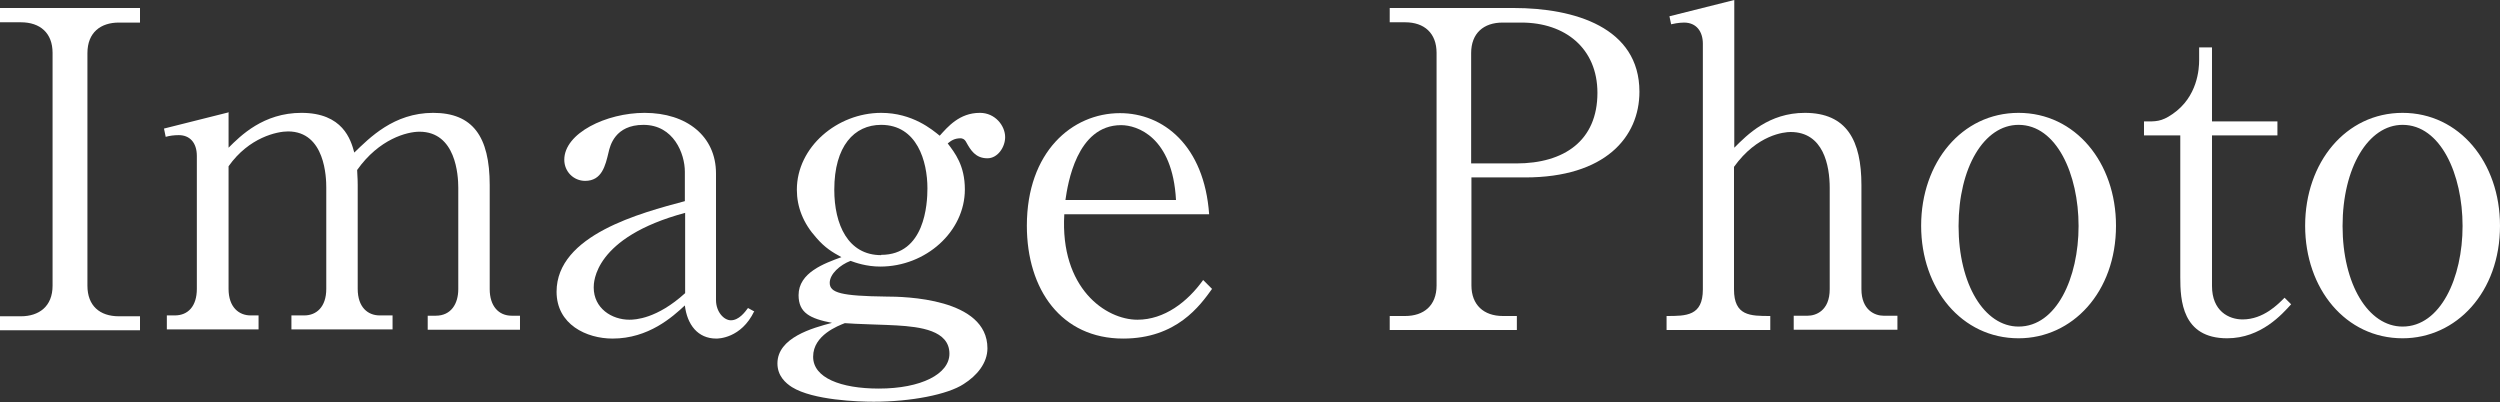
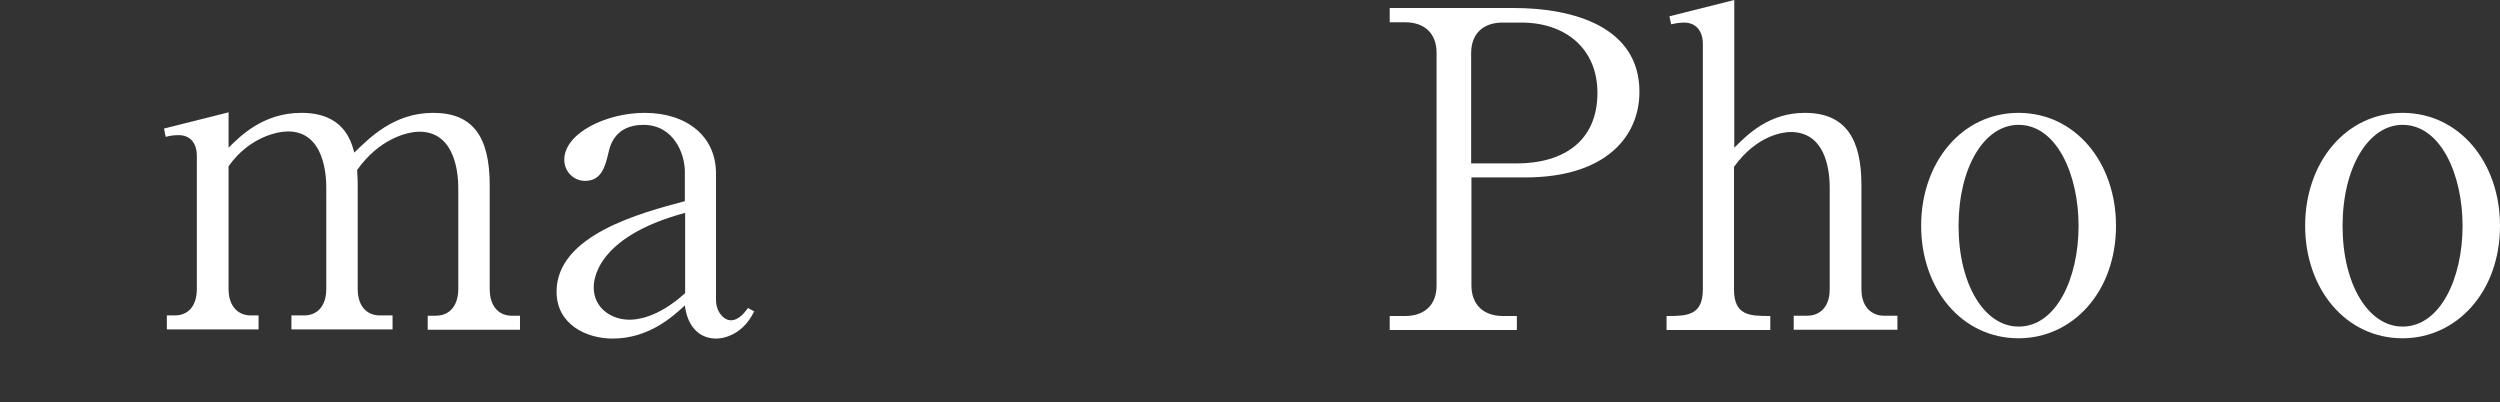
<svg xmlns="http://www.w3.org/2000/svg" id="_レイヤー_2" viewBox="0 0 87.5 14.07">
  <rect x="0" y="0" width="87.5" height="14.07" fill="#333333" stroke="none" />
  <defs>
    <style>.cls-1{fill:#fff;}</style>
  </defs>
  <g id="_レイヤー_2-2">
-     <path class="cls-1" d="m4.9.79h-.74c-.63,0-1.1.34-1.1,1.07v8.14c0,.7.43,1.07,1.1,1.07h.74v.49H0v-.49h.73c.63,0,1.11-.34,1.11-1.07V1.85c0-.69-.43-1.07-1.11-1.07h-.73V.28h4.9v.51Z" />
    <path class="cls-1" d="m8,3.95v1.22c.42-.42,1.22-1.22,2.55-1.22,1.45,0,1.73.94,1.85,1.39.53-.51,1.38-1.39,2.76-1.39s1.98.82,1.98,2.53v3.64c0,.59.31.93.77.93h.29v.49h-3.23v-.49h.28c.54,0,.79-.42.79-.93v-3.55c0-.43-.08-1.96-1.36-1.96-.43,0-1.41.25-2.18,1.34,0,.12.02.25.02.52v3.64c0,.65.36.93.77.93h.45v.49h-3.54v-.49h.45c.42,0,.77-.29.77-.93v-3.55c0-.32-.03-1.96-1.34-1.96-.37,0-1.36.2-2.08,1.22v4.29c0,.65.37.93.77.93h.28v.49h-3.21v-.49h.28c.46,0,.77-.32.77-.93v-4.65c0-.48-.26-.73-.63-.73-.17,0-.32.02-.46.06l-.06-.29,2.27-.57Z" />
    <path class="cls-1" d="m26.4,10.89c-.46.96-1.27.96-1.33.96-.65,0-1.02-.49-1.1-1.16-.43.4-1.27,1.16-2.53,1.16-.91,0-1.96-.49-1.96-1.64,0-1.99,2.96-2.76,4.49-3.17v-1.03c0-.63-.39-1.64-1.45-1.64-1,0-1.17.74-1.22.96-.11.46-.23,1-.82,1-.4,0-.73-.32-.73-.74,0-.93,1.47-1.64,2.81-1.64,1.48,0,2.5.82,2.5,2.12v4.43c0,.42.28.71.52.71.28,0,.49-.28.6-.43l.2.11Zm-2.42-3.44c-3.2.86-3.2,2.44-3.2,2.61,0,.73.63,1.13,1.25,1.13.2,0,.96-.03,1.95-.93v-2.81Z" />
-     <path class="cls-1" d="m34.3,3.95c.53,0,.88.45.88.85,0,.35-.26.74-.62.74-.42,0-.59-.29-.74-.56-.06-.12-.15-.14-.2-.14-.22,0-.34.09-.45.18.25.33.6.77.6,1.61,0,1.48-1.37,2.7-2.96,2.7-.49,0-.88-.14-1.04-.2-.37.14-.73.46-.73.77,0,.35.4.46,1.98.48.62,0,3.54.05,3.54,1.81,0,.52-.37.96-.83,1.25-.56.37-1.85.62-3.15.62-.53,0-2.12-.05-2.86-.51-.22-.14-.51-.39-.51-.83,0-.9,1.22-1.24,1.91-1.42-.77-.15-1.17-.35-1.17-.97,0-.79.9-1.11,1.5-1.33-.31-.17-.57-.32-.88-.68-.46-.51-.68-1.08-.68-1.68,0-1.5,1.42-2.69,2.95-2.69,1.1,0,1.79.59,2.05.8.28-.31.69-.8,1.4-.8Zm-5.84,8.54c0,.73.96,1.11,2.3,1.11,1.48,0,2.47-.51,2.47-1.22,0-.82-1.03-.94-1.84-.99-.26-.02-1.53-.05-1.82-.08-.23.09-1.11.42-1.11,1.17Zm2.38-3.57c1.53,0,1.62-1.78,1.62-2.33,0-.94-.36-2.22-1.62-2.22-.94,0-1.64.74-1.64,2.27,0,1.22.48,2.29,1.64,2.29Z" />
-     <path class="cls-1" d="m42.43,10.1c-.43.6-1.25,1.75-3.12,1.75-2.16,0-3.37-1.71-3.37-3.95,0-2.58,1.58-3.94,3.26-3.94,1.51,0,2.95,1.13,3.12,3.54h-5.07c-.15,2.59,1.45,3.69,2.56,3.69.94,0,1.75-.62,2.3-1.39l.31.31Zm-1.27-3.1c-.12-2.22-1.37-2.62-1.92-2.62-1.56,0-1.87,2.07-1.95,2.62h3.86Z" />
    <path class="cls-1" d="m48.64.28h4.34c2.13,0,4.4.68,4.4,2.93,0,1.59-1.2,3-4,3h-1.88v3.78c0,.68.43,1.07,1.1,1.07h.49v.49h-4.45v-.49h.54c.65,0,1.1-.36,1.1-1.07V1.85c0-.69-.43-1.07-1.1-1.07h-.54V.28Zm2.86,5.44h1.57c1.68,0,2.84-.8,2.84-2.47,0-1.56-1.13-2.46-2.66-2.46h-.66c-.66,0-1.1.37-1.1,1.07v3.86Z" />
    <path class="cls-1" d="m64.04,6.58c0-.79-.22-1.96-1.37-1.96-.22,0-1.17.09-1.98,1.22v4.29c0,.93.57.93,1.27.93v.49h-3.63v-.49c.69,0,1.27,0,1.27-.93V1.53c0-.42-.22-.74-.66-.74-.02,0-.2,0-.45.06l-.06-.28,2.27-.57v5.17c.46-.46,1.21-1.22,2.47-1.22,1.47,0,1.98.97,1.98,2.53v3.64c0,.74.48.93.77.93h.49v.49h-3.63v-.49h.49c.28,0,.77-.17.77-.93v-3.55Z" />
    <path class="cls-1" d="m70.65,11.84c-1.99,0-3.41-1.73-3.41-3.94s1.42-3.95,3.41-3.95,3.41,1.74,3.41,3.95c0,2.33-1.53,3.94-3.41,3.94Zm0-7.47c-1.21,0-2.1,1.5-2.1,3.54s.9,3.52,2.1,3.52c1.33,0,2.1-1.71,2.1-3.52s-.77-3.54-2.1-3.54Z" />
-     <path class="cls-1" d="m77.42,4.74v5.27c0,.88.59,1.17,1.07,1.17.73,0,1.24-.53,1.47-.76l.23.23c-.31.34-1.05,1.19-2.24,1.19-1.58,0-1.64-1.34-1.64-2.13v-4.97h-1.27v-.49c.4,0,.6.02,1-.26.88-.6.93-1.59.93-1.88v-.45h.45v2.59h2.29v.49h-2.29Z" />
    <path class="cls-1" d="m84.09,11.84c-1.99,0-3.41-1.73-3.41-3.94s1.42-3.95,3.41-3.95,3.41,1.74,3.41,3.95c0,2.33-1.53,3.94-3.41,3.94Zm0-7.47c-1.2,0-2.1,1.5-2.1,3.54s.9,3.52,2.1,3.52c1.33,0,2.1-1.71,2.1-3.52s-.77-3.54-2.1-3.54Z" />
  </g>
</svg>